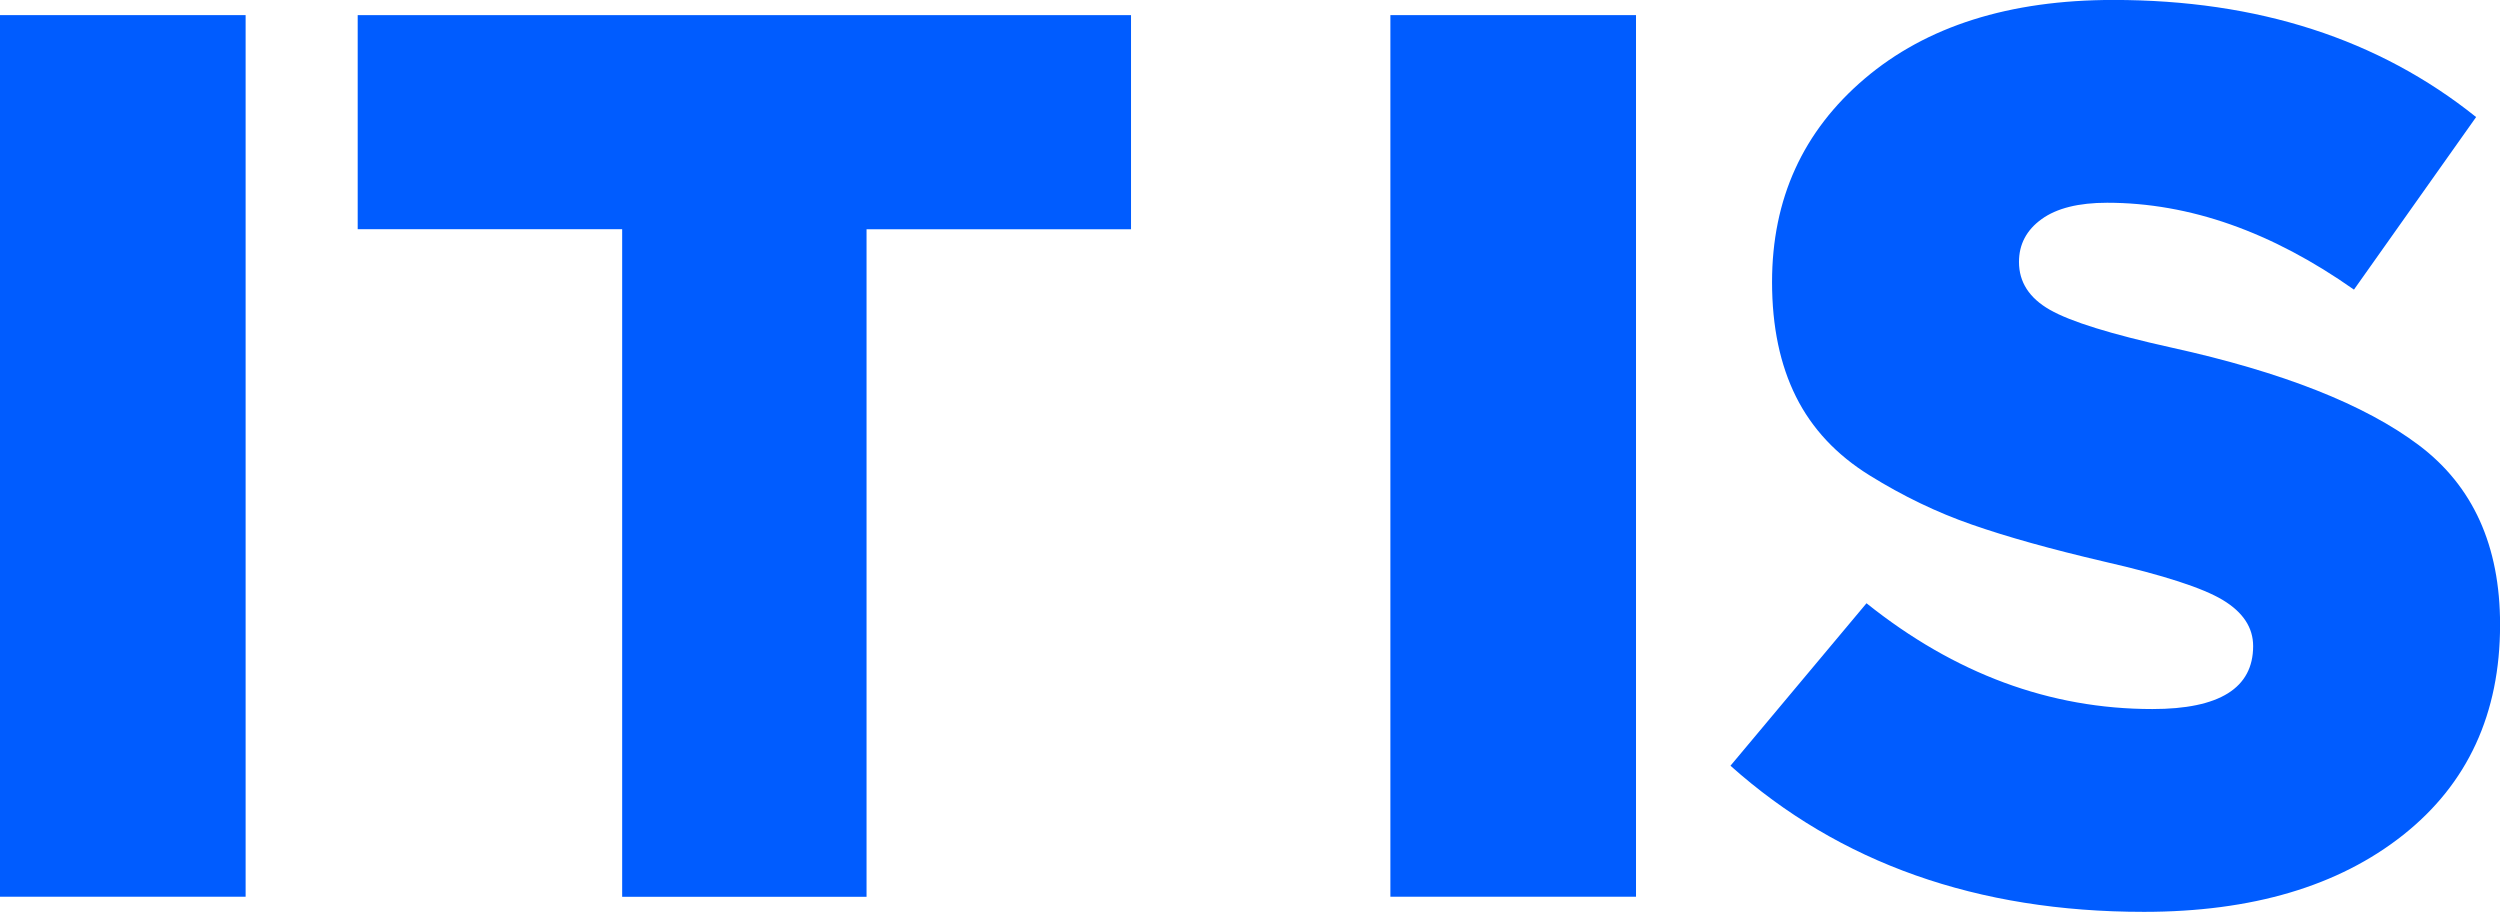
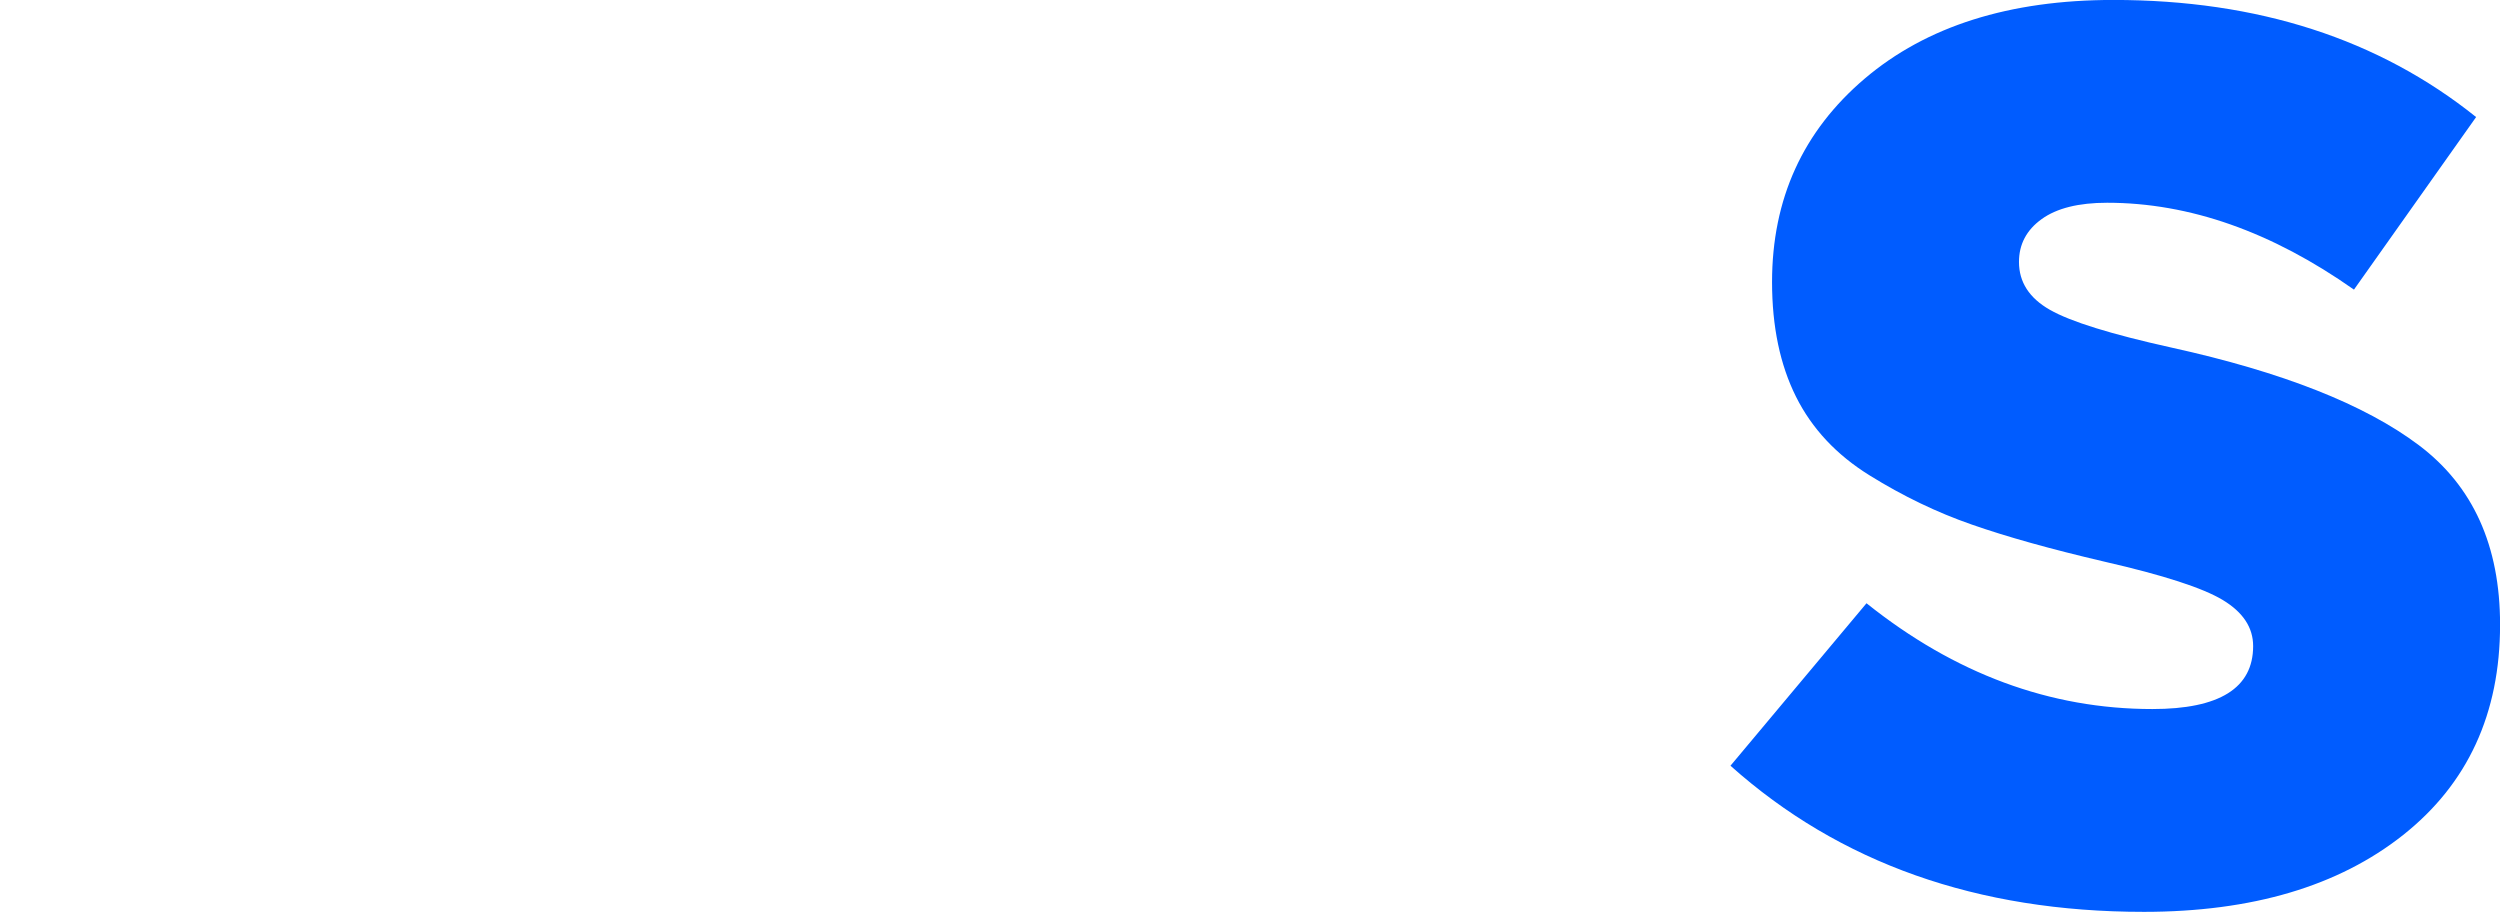
<svg xmlns="http://www.w3.org/2000/svg" id="_Слой_2" data-name="Слой 2" viewBox="0 0 401.74 146.53">
  <defs>
    <style> .cls-1 { fill: #005cff; } </style>
  </defs>
  <g id="_Слой_1-2" data-name="Слой 1">
    <g>
-       <path class="cls-1" d="M0,144.1V2.43h39.47v141.67H0Z" />
-       <path class="cls-1" d="M99.98,144.1V36.83h-42.5V2.43h124.27v34.41h-42.5v107.27h-39.26Z" />
-       <path class="cls-1" d="M223.43,144.1V2.43h39.47v141.67h-39.47Z" />
      <path class="cls-1" d="M344.46,146.53c-26.72,0-48.85-7.82-66.38-23.48l21.86-26.11c14.17,11.33,29.48,17,45.94,17,10.79,0,16.19-3.37,16.19-10.12,0-2.97-1.62-5.43-4.86-7.39-3.24-1.96-9.58-4.01-19.02-6.17-8.64-2.02-15.75-4.01-21.35-5.97-5.6-1.95-11.06-4.58-16.39-7.89-5.33-3.3-9.28-7.52-11.84-12.65-2.56-5.13-3.85-11.26-3.85-18.42,0-13.36,4.96-24.25,14.88-32.69,9.92-8.43,23.24-12.65,39.97-12.65,23.21,0,42.63,6.27,58.29,18.82l-19.63,27.73c-13.22-9.31-26.45-13.96-39.67-13.96-4.59,0-8.1.88-10.52,2.63-2.43,1.75-3.64,4.05-3.64,6.88,0,3.24,1.65,5.8,4.96,7.69,3.3,1.89,9.82,3.92,19.53,6.07,17.81,3.92,31.07,9.14,39.77,15.69,8.7,6.55,13.05,16.16,13.05,28.84,0,14.3-5.2,25.57-15.58,33.8-10.39,8.23-24.29,12.35-41.69,12.35Z" />
    </g>
  </g>
</svg>